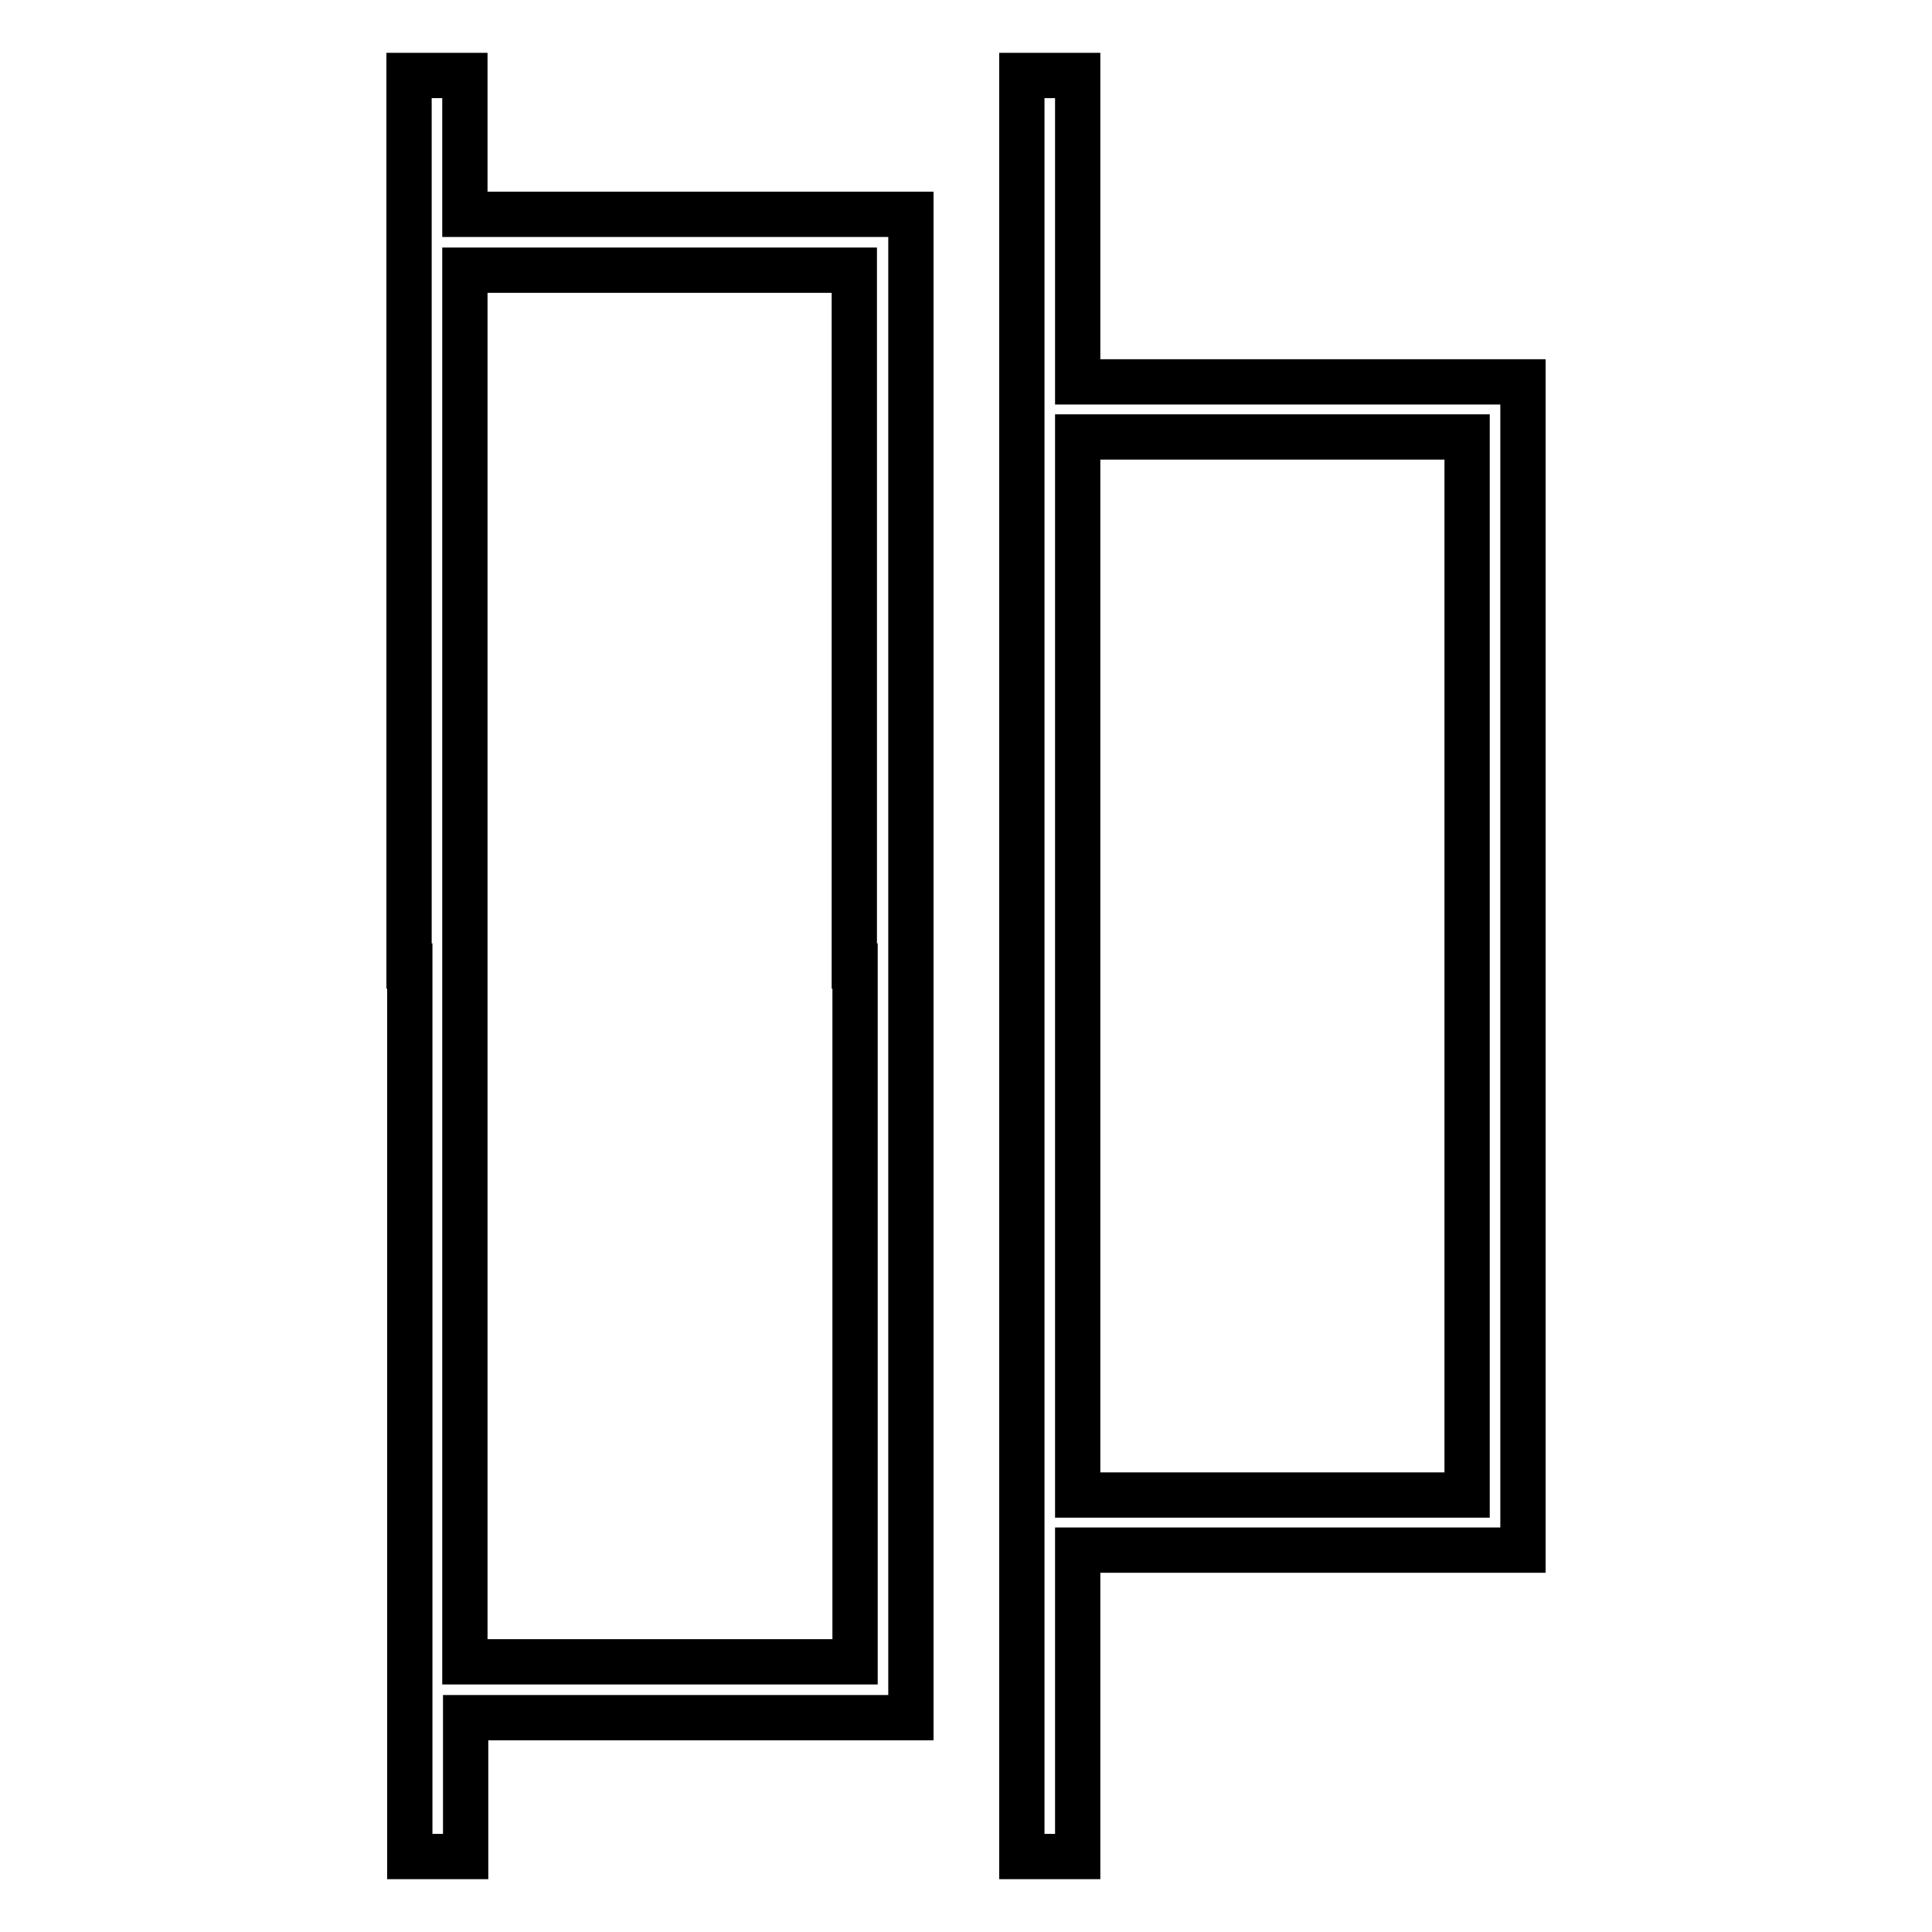
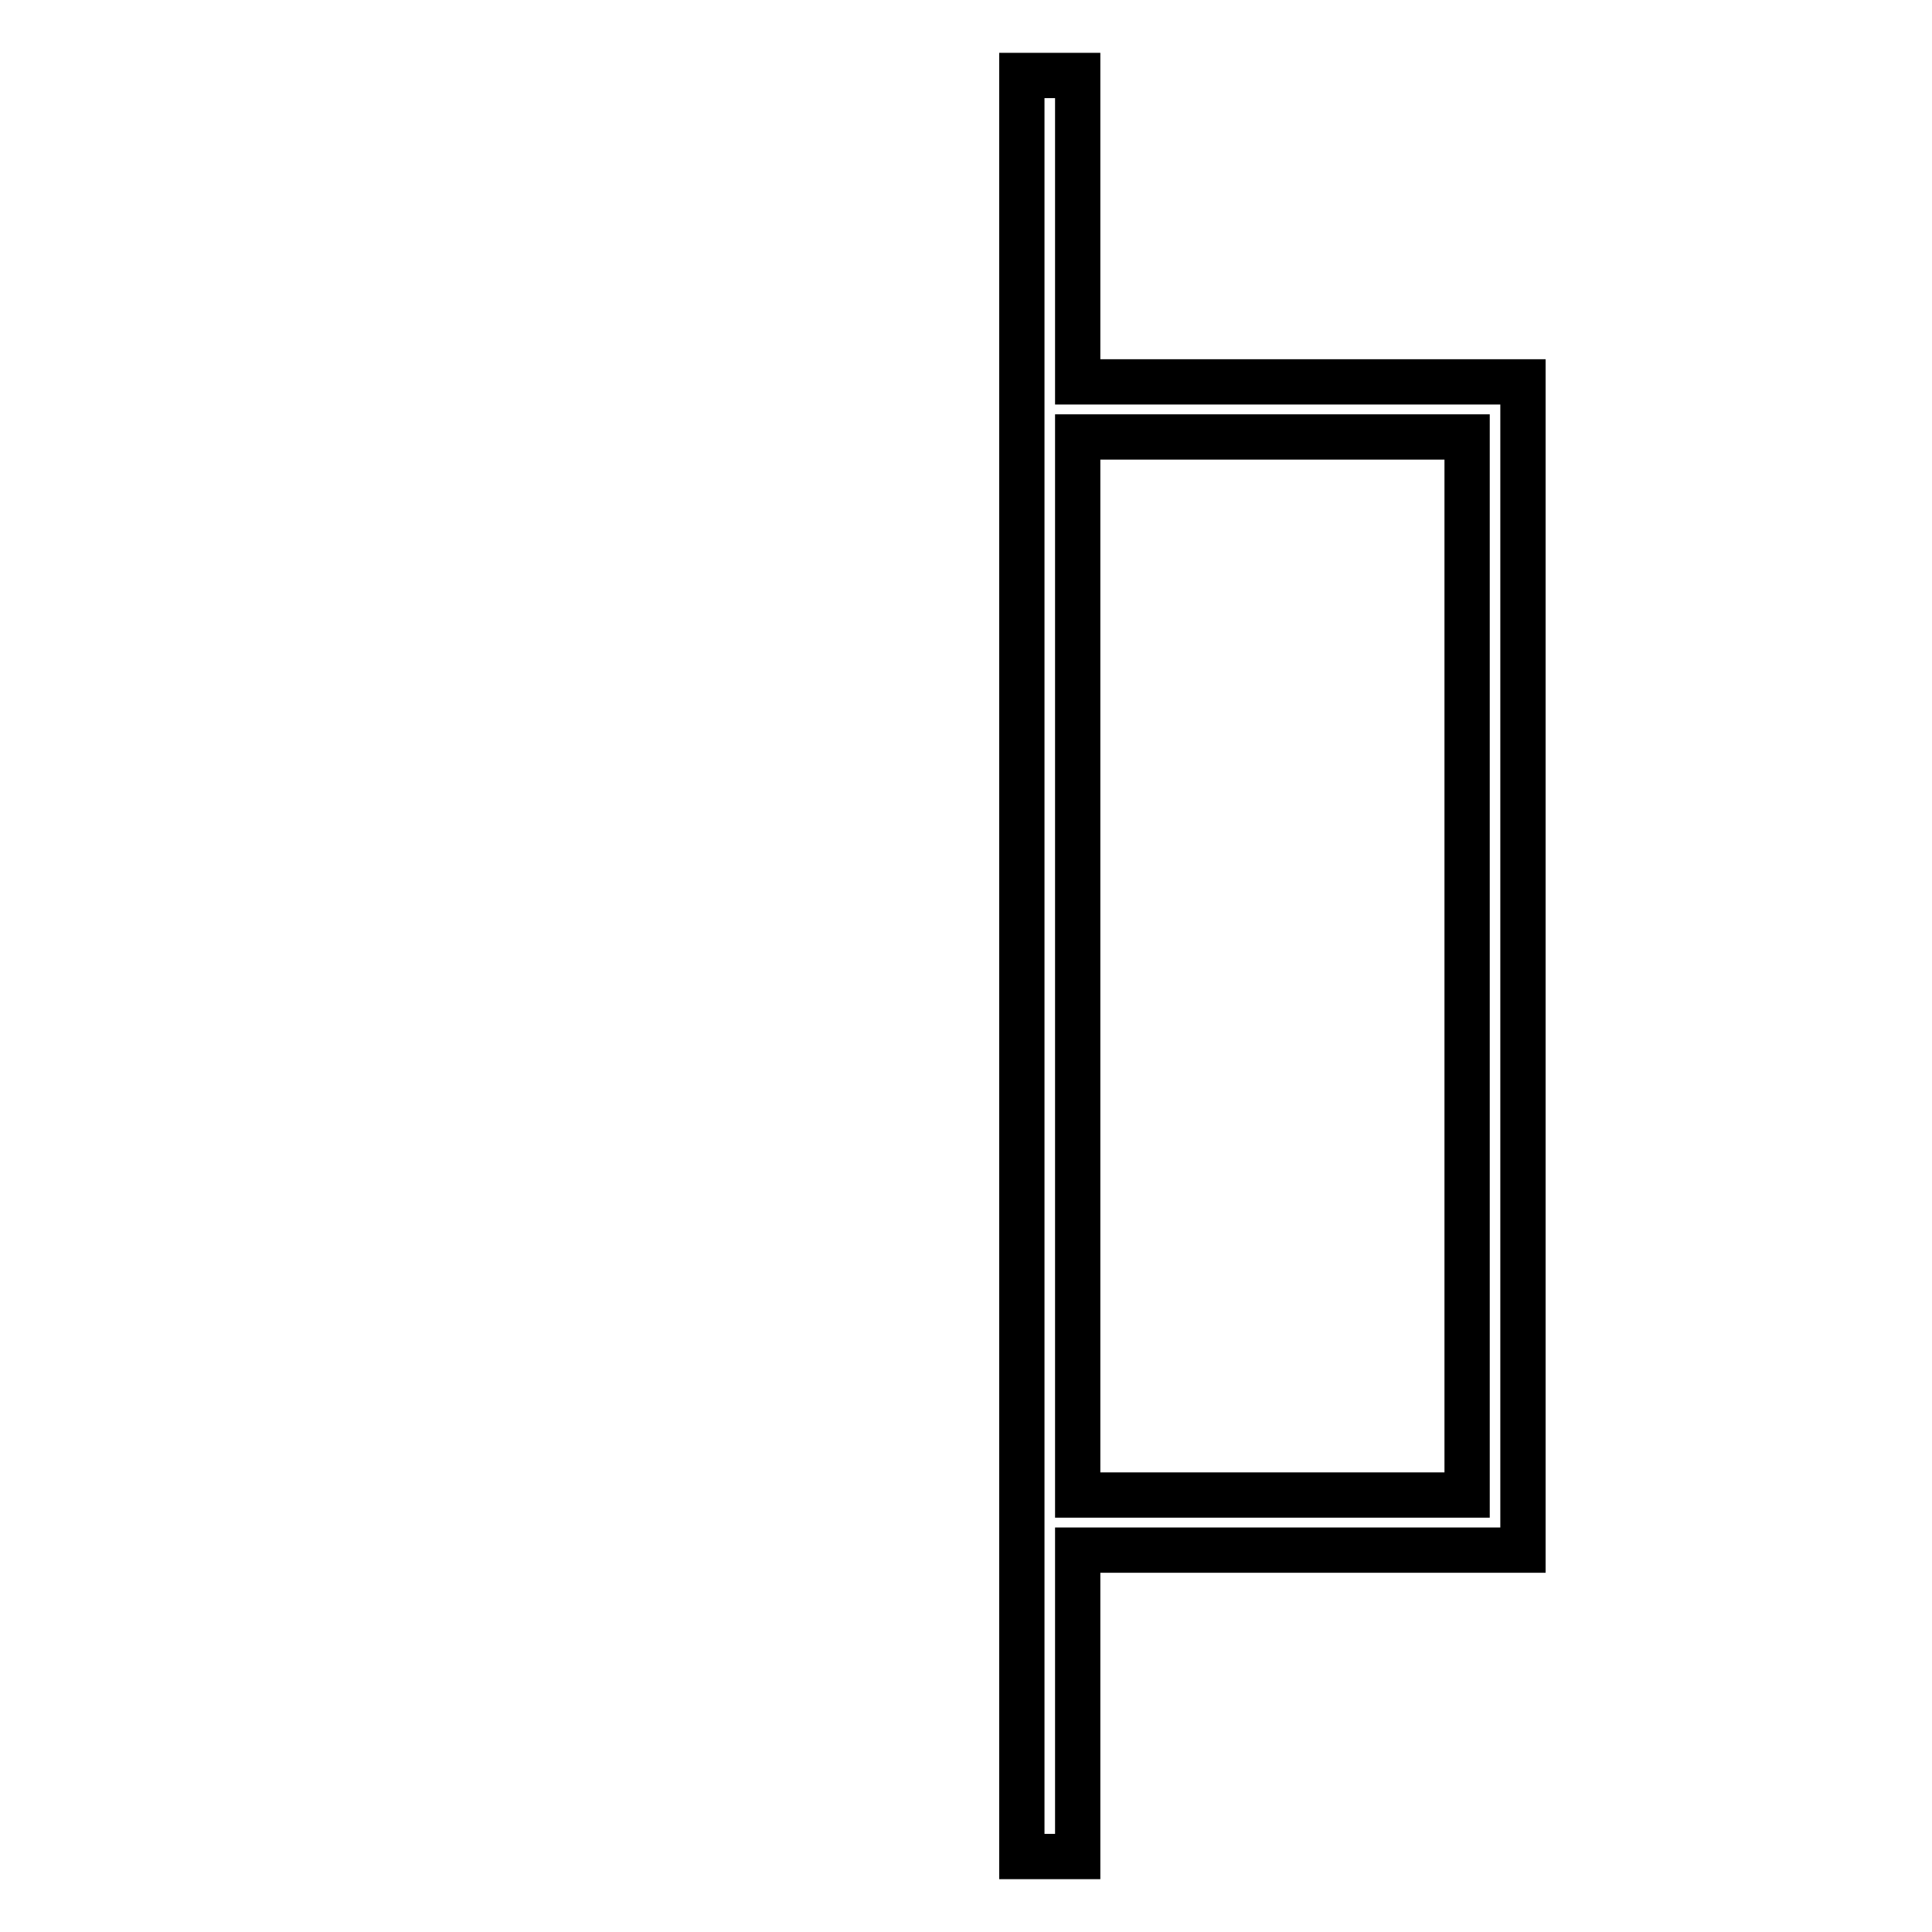
<svg xmlns="http://www.w3.org/2000/svg" version="1.1" x="0px" y="0px" viewBox="0 0 256 256" enable-background="new 0 0 256 256" xml:space="preserve">
  <g>
    <g>
      <g>
-         <path stroke-width="6" fill-opacity="0" stroke="#000000" d="M54.3,128v118h3.7h3.7v-9.2v-9.2h29.5h29.5V128V28.4H91.1H61.6v-9.2V10h-3.7h-3.7V128L54.3,128z M113.3,128v92.2H87.4H61.6V128V35.8h25.8h25.8V128z" />
        <path stroke-width="6" fill-opacity="0" stroke="#000000" d="M135.4,128v118h3.7h3.7v-20.3v-20.3h29.5h29.5V128V50.6h-29.5h-29.5V30.3V10h-3.7h-3.7V128z M194.4,128v70.1h-25.8h-25.8V128V57.9h25.8h25.8L194.4,128L194.4,128z" />
      </g>
    </g>
  </g>
</svg>